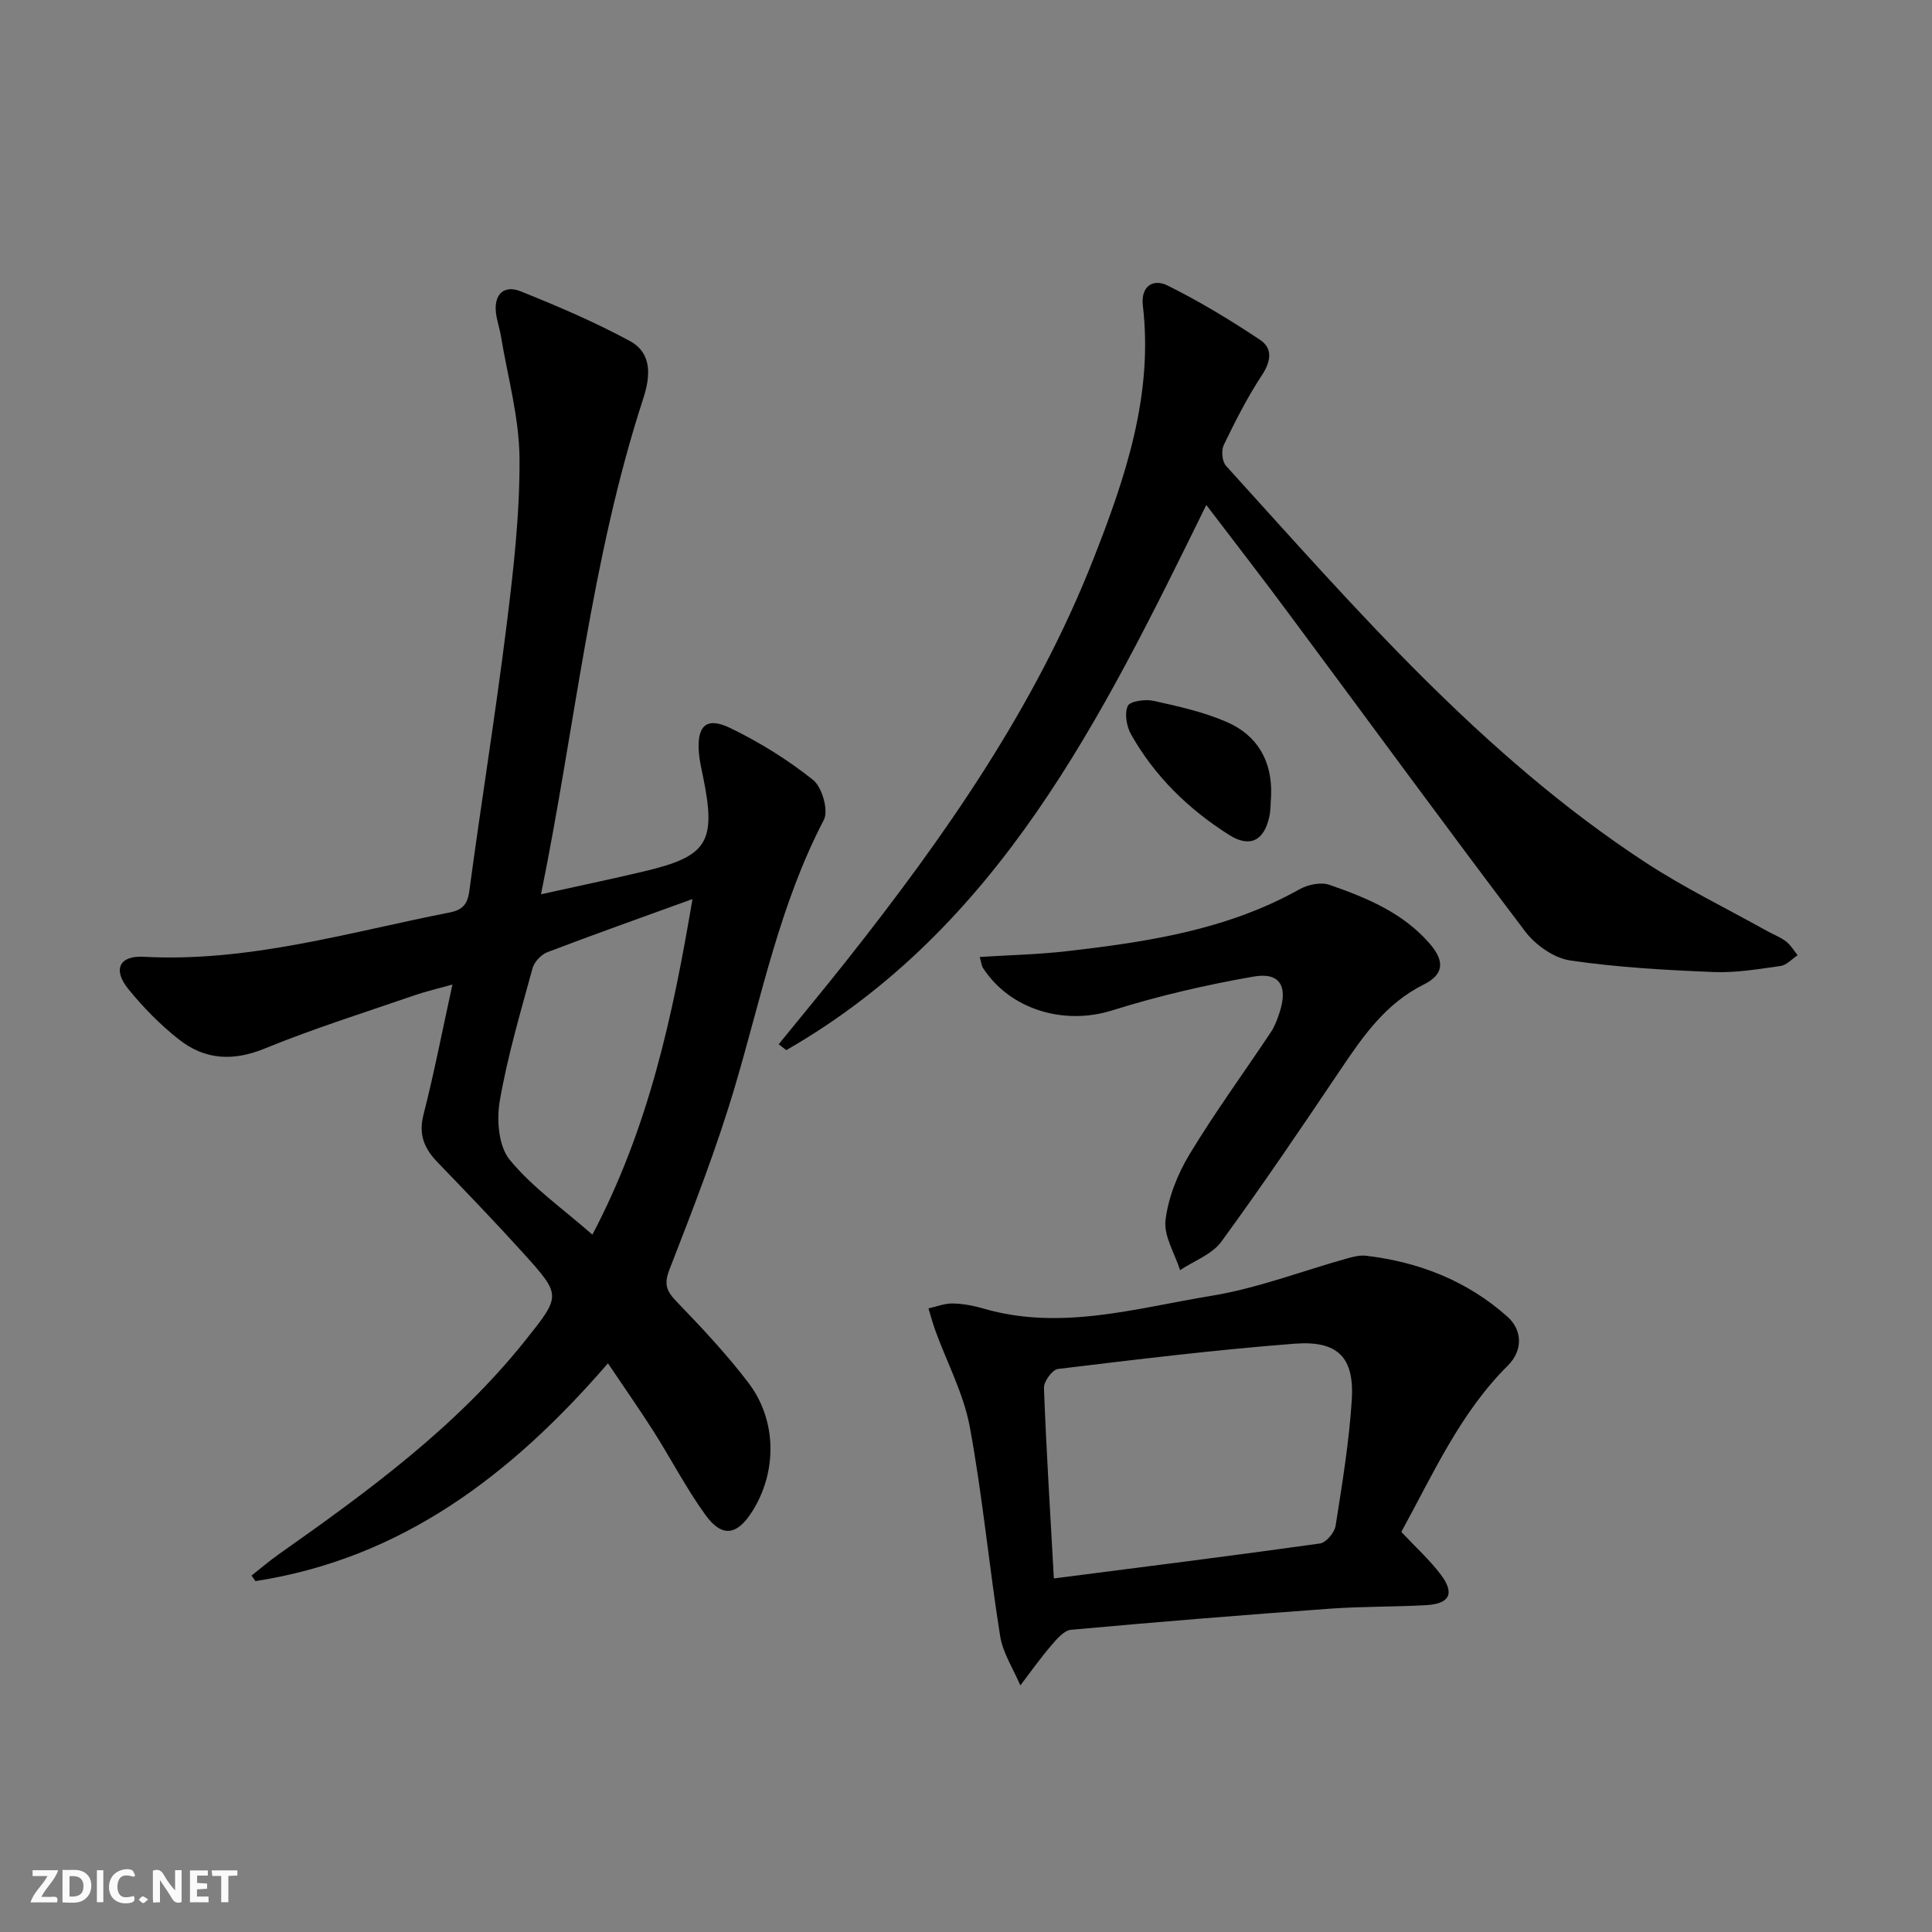
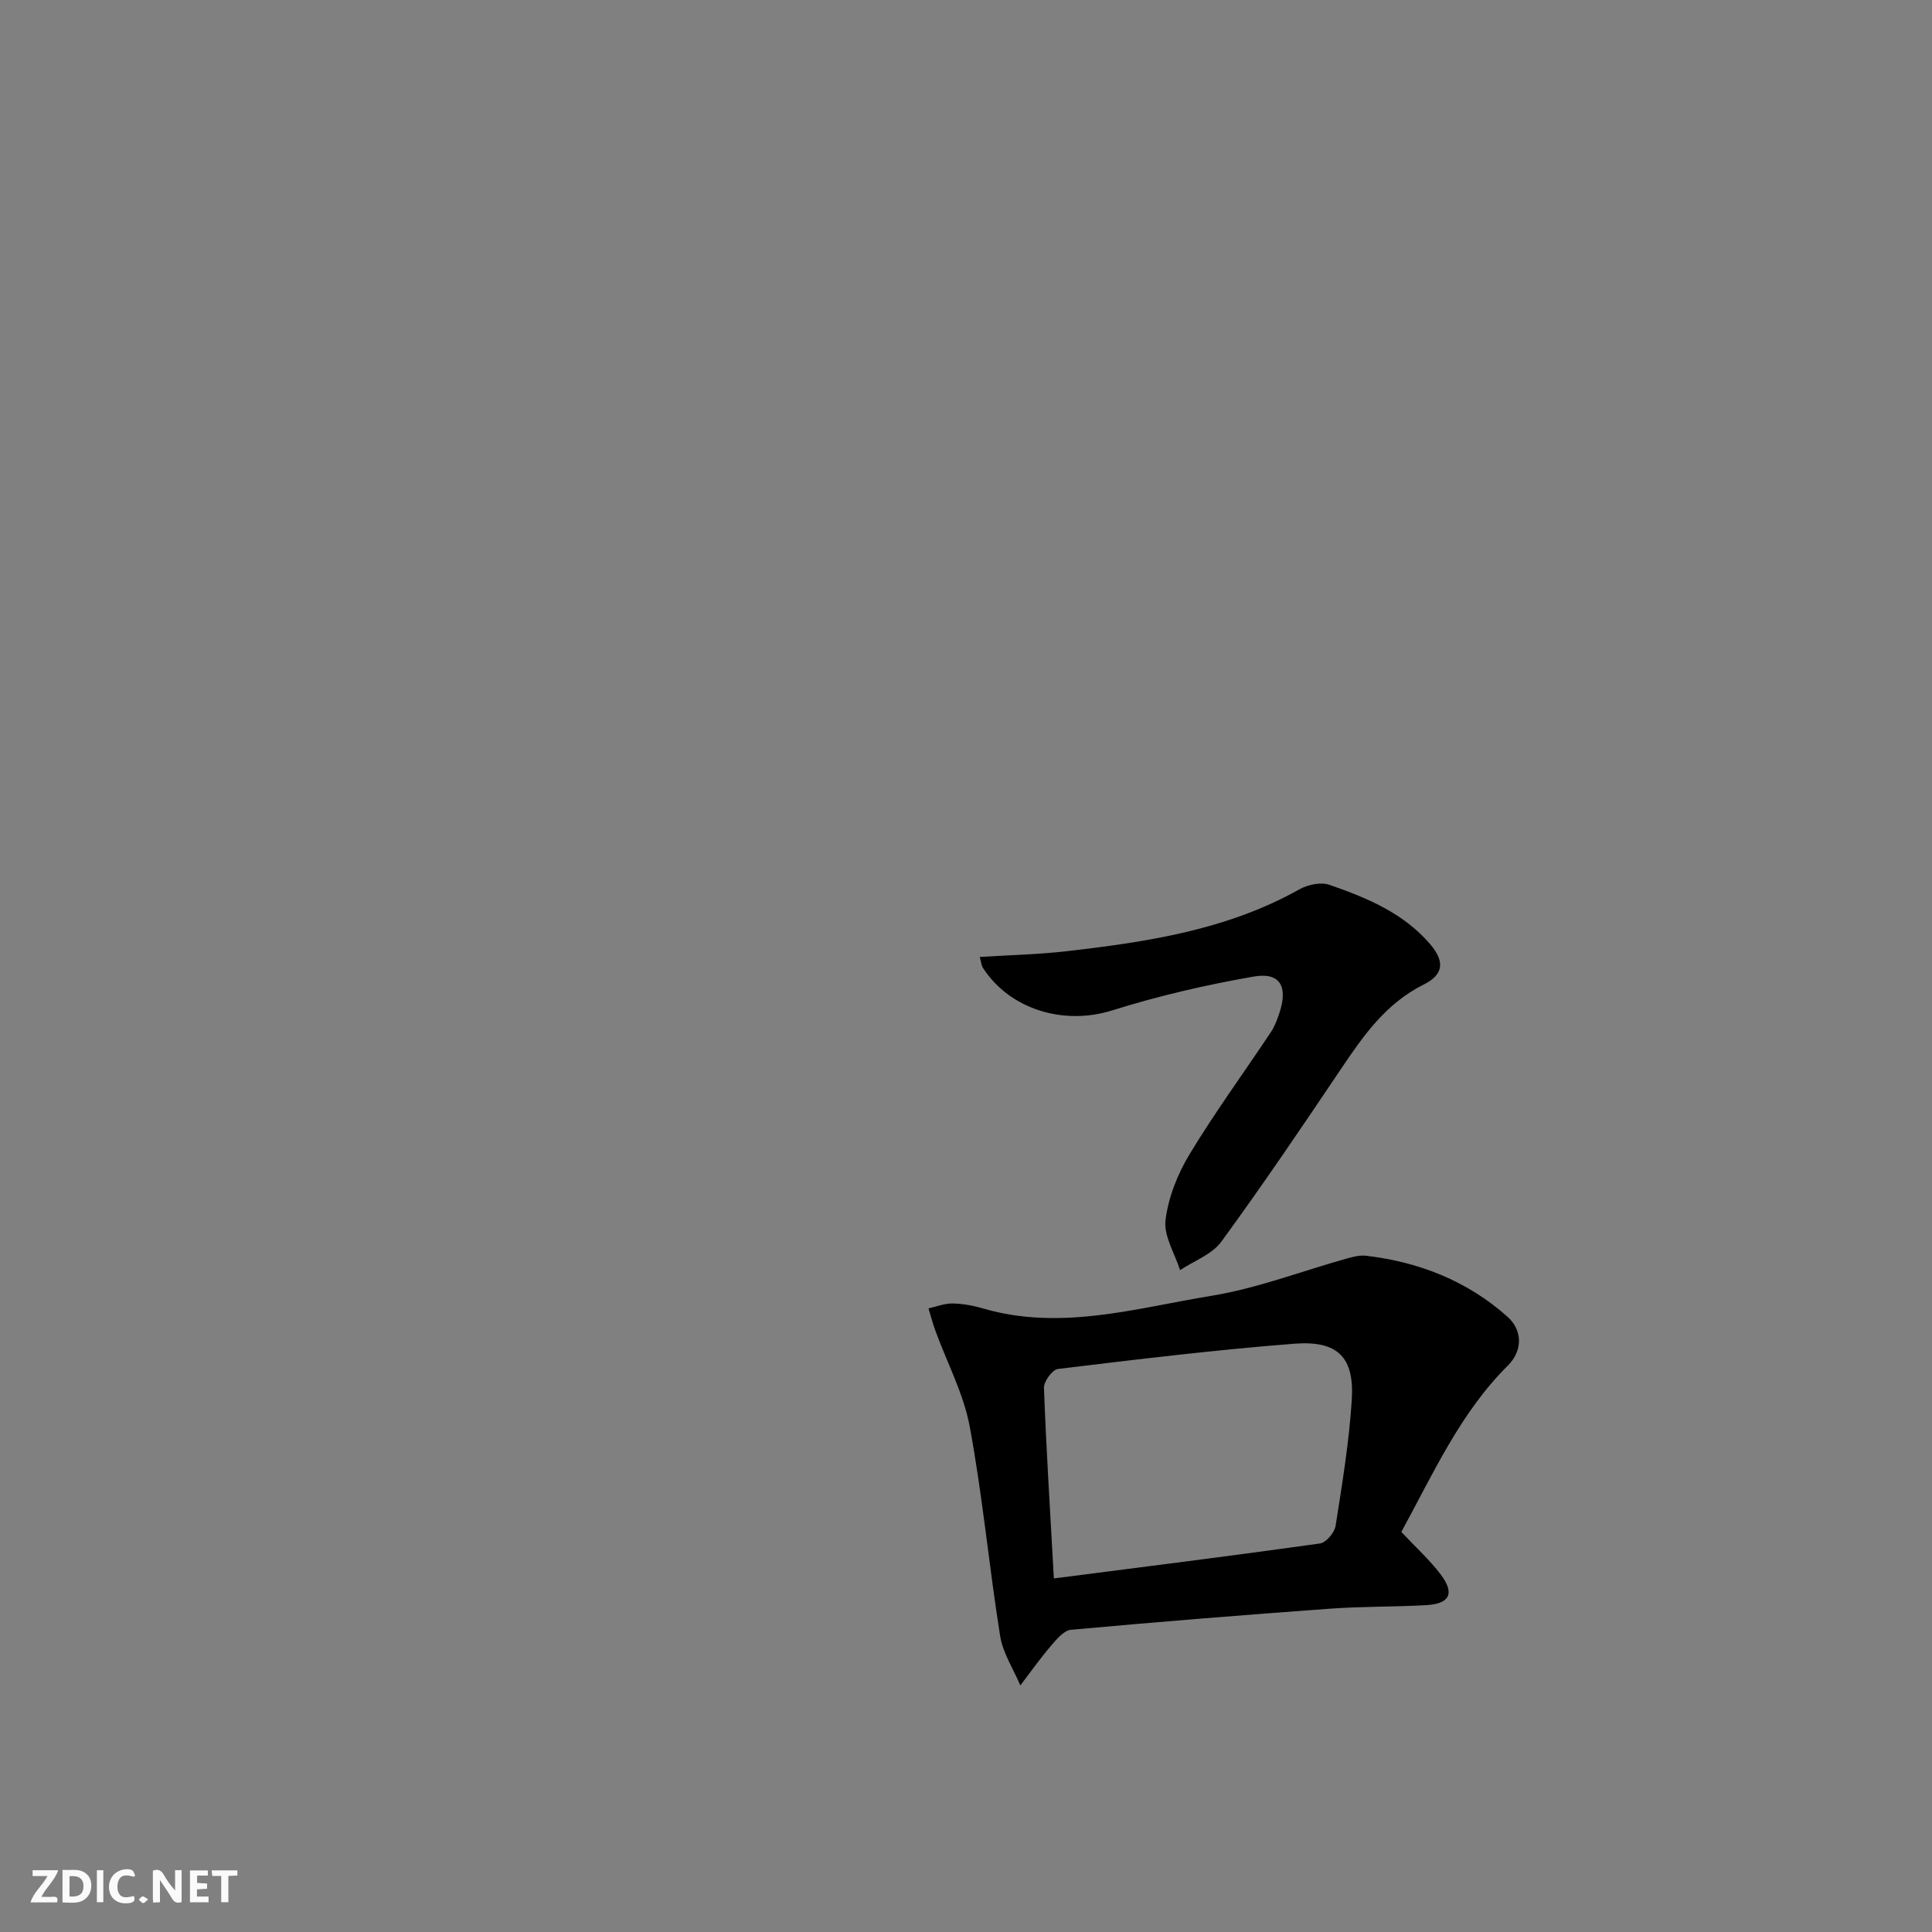
<svg xmlns="http://www.w3.org/2000/svg" enable-background="new 0 0 400 400" viewBox="0 0 400 400">
  <rect x="0" y="0" width="400" height="400" fill="#808080" stroke="none" />
  <g fill="#fbfafa">
    <path d="m37.59 393.81c-.92.31-1.52.05-2-.78-.7-1.2-1.52-2.34-2.47-3.78v4.59c-.55.03-.95.05-1.41.07-.03-.37-.06-.64-.06-.91 0-1.91 0-3.81 0-5.7 1.13-.41 1.77-.03 2.29.91.62 1.11 1.38 2.14 2.31 3.19v-4.2h1.35v6.61z" />
    <path d="m12.94 393.88v-6.75c1.9.19 3.93-.54 5.37 1.29.8 1.01.78 2.88.03 3.97-1.37 1.97-3.4 1.51-5.4 1.49m1.45-1.22c2.04.12 2.92-.58 2.89-2.21-.03-1.51-.98-2.19-2.89-2z" />
    <path d="m11.81 393.87h-5.49c.68-2.18 2.47-3.48 3.51-5.45h-3.08v-1.21h5.29c-.71 2.13-2.44 3.48-3.47 5.51.86 0 1.63.04 2.39-.01.79-.05 1.14.21.85 1.16" />
    <path d="m39.33 393.86v-6.61h3.7v1.07h-2.22v1.52c.68.04 1.34.09 2.07.13v1.07c-.72.05-1.38.09-2.1.14v1.48h2.4v1.19h-3.85z" />
    <path d="m27.71 388.56c-1.15-.3-2.46-.61-3.1.64-.37.73-.41 1.93-.06 2.67.63 1.35 1.99.93 3.17.68.35.94-.01 1.32-.93 1.46-1.62.25-3.05-.27-3.76-1.48-.73-1.25-.6-3.03.31-4.17.88-1.11 2.71-1.7 4-1.16.32.13.44.74.65 1.12-.1.08-.19.16-.28.24" />
    <path d="m49.15 387.24v1.07c-.59.02-1.17.05-1.87.08v5.44h-1.48v-5.44h-1.85c-.05-.4-.08-.73-.13-1.15z" />
    <path d="m20.06 387.21h1.33v6.62h-1.33z" />
    <path d="m30.68 393.25c-.49.38-.8.79-1.05.76-.32-.05-.6-.45-.9-.7.26-.24.51-.64.8-.67.29-.04.62.3 1.15.61" />
  </g>
-   <path d="m125.87 282.26c-20.07 23.22-42.76 40.42-72.98 45.09-.27-.38-.54-.76-.82-1.14 1.87-1.47 3.68-3.03 5.62-4.4 18.53-13.06 36.81-26.4 51.11-44.34 7.34-9.21 7.44-9.27-.37-17.92-5.8-6.42-11.81-12.66-17.82-18.89-2.73-2.83-4-5.7-2.94-9.84 2.21-8.65 3.91-17.43 6-26.98-2.96.83-5.45 1.4-7.86 2.23-10.36 3.58-20.85 6.86-30.98 11.01-6.59 2.7-12.42 2.35-17.76-1.85-3.88-3.05-7.44-6.67-10.54-10.51-3.21-3.99-1.82-6.9 3.17-6.63 21.75 1.18 42.38-5.04 63.34-9.16 2.69-.53 3.75-1.64 4.13-4.47 2.45-18.26 5.4-36.45 7.68-54.73 1.44-11.53 2.78-23.17 2.71-34.75-.05-8.5-2.46-16.98-3.86-25.46-.27-1.63-.86-3.22-1.03-4.86-.39-3.83 1.76-5.69 5.11-4.35 7.68 3.08 15.34 6.35 22.6 10.28 4.71 2.55 4.29 7.35 2.78 11.98-10.79 33.12-14.06 67.75-21.15 102.58 7.71-1.71 14.59-3.14 21.44-4.77 13.08-3.1 14.87-6.06 12.12-19.53-.33-1.62-.72-3.25-.86-4.89-.49-5.68 1.5-7.64 6.48-5.23 6.06 2.93 11.91 6.56 17.16 10.76 1.86 1.49 3.23 6.32 2.22 8.26-9.11 17.44-12.89 36.54-18.39 55.13-3.8 12.86-8.7 25.41-13.56 37.92-1.22 3.13-.62 4.52 1.48 6.7 5.18 5.38 10.34 10.86 14.86 16.8 5.95 7.83 5.94 18.53.74 26.69-3.13 4.92-6.22 5.39-9.66.64-3.98-5.5-7.12-11.6-10.77-17.35-2.92-4.58-6.06-9.05-9.4-14.02zm17.5-96.12c-10.8 3.92-20.46 7.34-30.04 11-1.29.49-2.71 2.01-3.07 3.32-2.49 9.1-5.18 18.19-6.79 27.47-.68 3.92-.25 9.37 2.05 12.18 4.71 5.74 11.04 10.16 17.13 15.51 11.7-22.25 16.63-45.25 20.72-69.48z" fill="#000001" />
-   <path d="m249.75 104.55c-21.7 44.2-42.88 87.55-86.96 112.87-.52-.41-1.04-.82-1.57-1.22 4.65-5.73 9.37-11.41 13.95-17.19 20.4-25.78 39.18-52.6 51.27-83.43 6.57-16.74 12.35-33.78 10.18-52.3-.47-4.05 2.12-5.65 5.12-4.16 6.62 3.28 12.98 7.14 19.14 11.24 2.69 1.79 2.26 4.49.35 7.38-3.01 4.56-5.49 9.49-7.87 14.41-.54 1.13-.34 3.4.47 4.29 26.84 29.6 53.01 59.97 86.85 82.12 8.05 5.27 16.77 9.5 25.18 14.2 1.3.73 2.75 1.25 3.91 2.15.97.74 1.62 1.89 2.41 2.86-1.17.77-2.26 2.04-3.51 2.22-4.6.65-9.27 1.45-13.88 1.26-9.92-.41-19.89-.95-29.7-2.4-3.36-.49-7.16-3.17-9.29-5.97-16.28-21.47-32.17-43.24-48.25-64.87-5.7-7.72-11.6-15.32-17.8-23.46z" fill="#000001" />
+   <path d="m249.75 104.55z" fill="#000001" />
  <path d="m290.13 317.17c2.97 3.17 5.84 5.76 8.13 8.78 2.99 3.94 1.92 6.1-2.99 6.38-6.63.37-13.29.25-19.91.73-17.88 1.3-35.76 2.74-53.62 4.37-1.49.14-3.01 1.99-4.17 3.34-2.24 2.62-4.23 5.44-6.32 8.18-1.44-3.4-3.61-6.68-4.18-10.21-2.3-14.42-3.63-29-6.29-43.34-1.27-6.85-4.72-13.3-7.14-19.95-.54-1.49-.94-3.04-1.41-4.56 1.67-.37 3.35-1.05 5.02-1.02 2.12.04 4.3.45 6.35 1.05 16.05 4.67 31.65-.1 47.23-2.64 9.53-1.56 18.73-5.13 28.09-7.74 1.26-.35 2.64-.7 3.9-.55 10.98 1.29 20.92 5.19 29.24 12.58 3.21 2.85 3.23 7.07.11 10.17-9.86 9.81-15.41 22.32-22.04 34.43zm-71.94 9.63c19.02-2.45 37.08-4.71 55.1-7.24 1.26-.18 3.01-2.25 3.23-3.64 1.36-8.66 2.8-17.35 3.35-26.08.56-8.82-2.88-12.34-11.89-11.64-16.36 1.27-32.66 3.26-48.95 5.23-1.15.14-2.93 2.59-2.89 3.9.47 12.74 1.28 25.47 2.05 39.47z" fill="#000001" />
  <path d="m202.85 198.13c6.22-.39 12.13-.52 17.97-1.19 16.68-1.92 33.22-4.4 48.22-12.82 1.73-.97 4.42-1.54 6.19-.93 7.7 2.67 15.26 5.79 20.8 12.21 3.13 3.63 2.91 6.36-1.27 8.44-7.84 3.9-12.53 10.64-17.2 17.59-8.07 12-16.17 23.98-24.7 35.65-1.93 2.64-5.65 3.96-8.54 5.89-1.1-3.47-3.42-7.1-3.01-10.38.58-4.7 2.51-9.54 4.99-13.64 5.23-8.65 11.22-16.84 16.83-25.27.81-1.22 1.34-2.68 1.8-4.09 1.75-5.37.06-8.34-5.33-7.41-9.9 1.72-19.77 4.01-29.36 7.02-9.85 3.09-21.02-.06-26.7-8.76-.34-.5-.38-1.19-.69-2.31z" fill="#000001" />
-   <path d="m263.17 164.68c-.12 1.49-.06 3.01-.38 4.45-1.1 4.98-4.05 6.43-8.33 3.72-8.38-5.3-15.38-12.11-20.28-20.79-.94-1.66-1.4-4.34-.69-5.9.46-1 3.63-1.44 5.34-1.06 5.15 1.14 10.4 2.3 15.2 4.4 6.33 2.76 9.4 8.11 9.14 15.18z" fill="#000001" />
</svg>